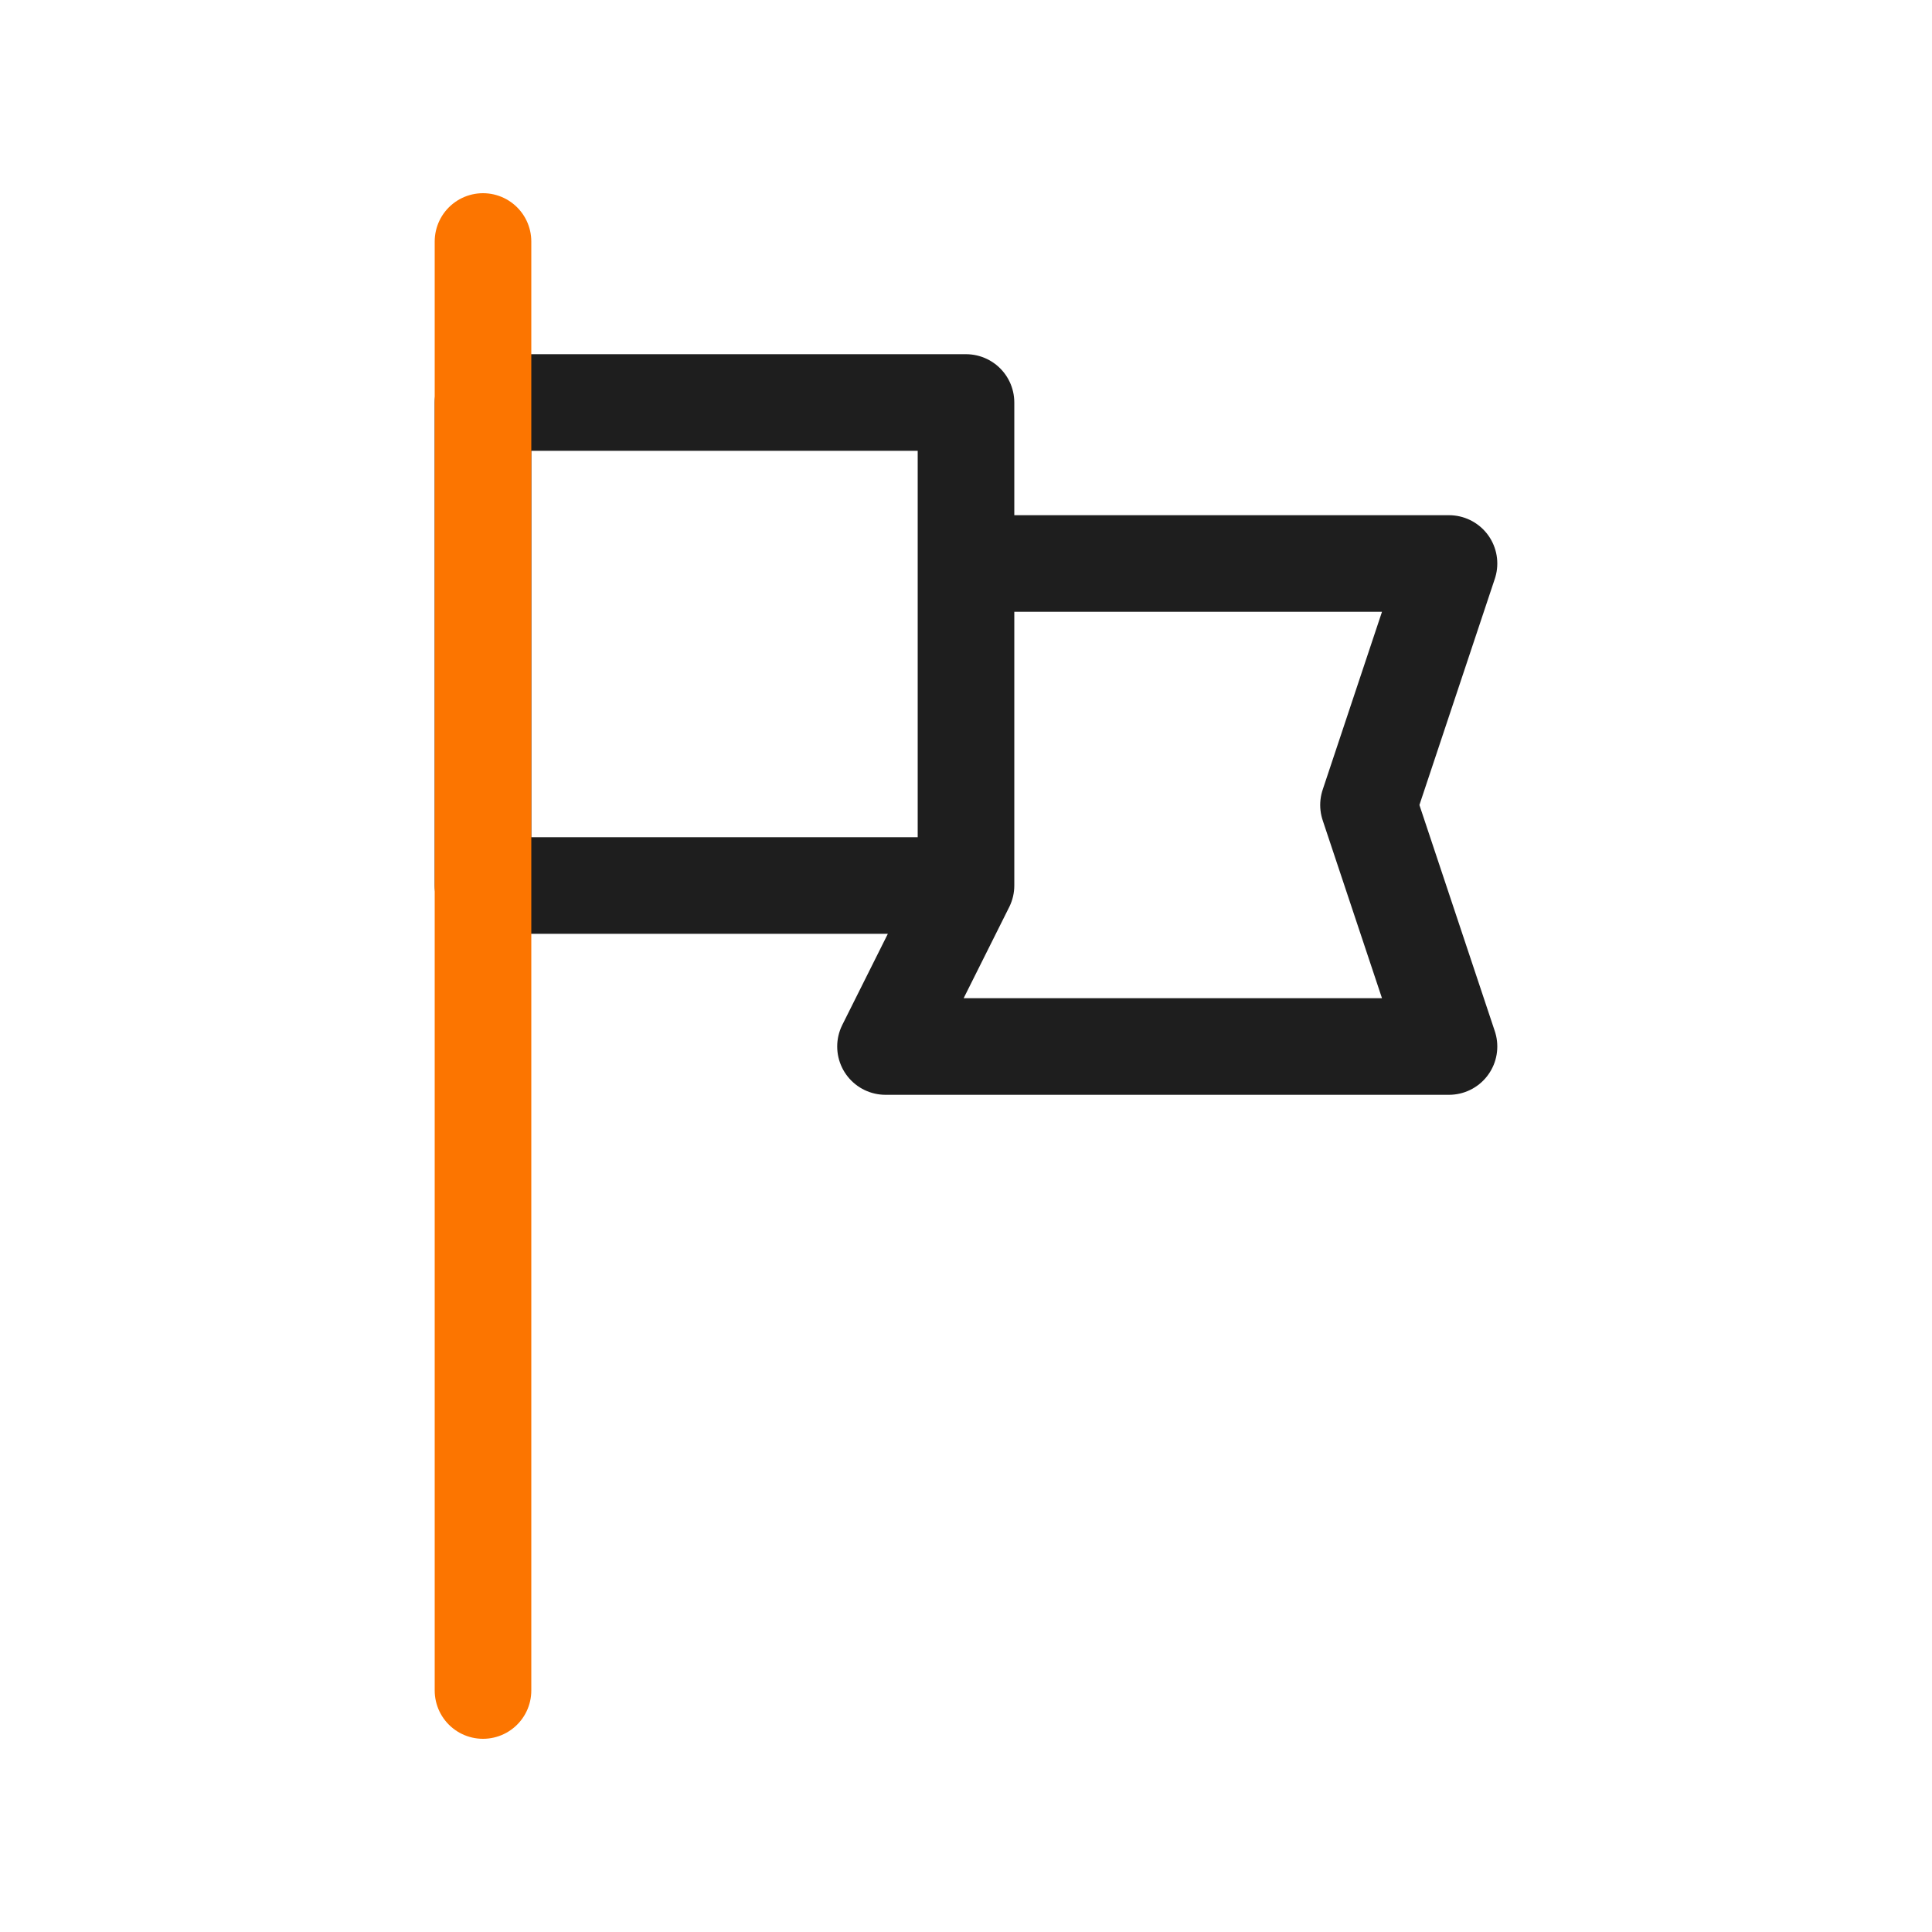
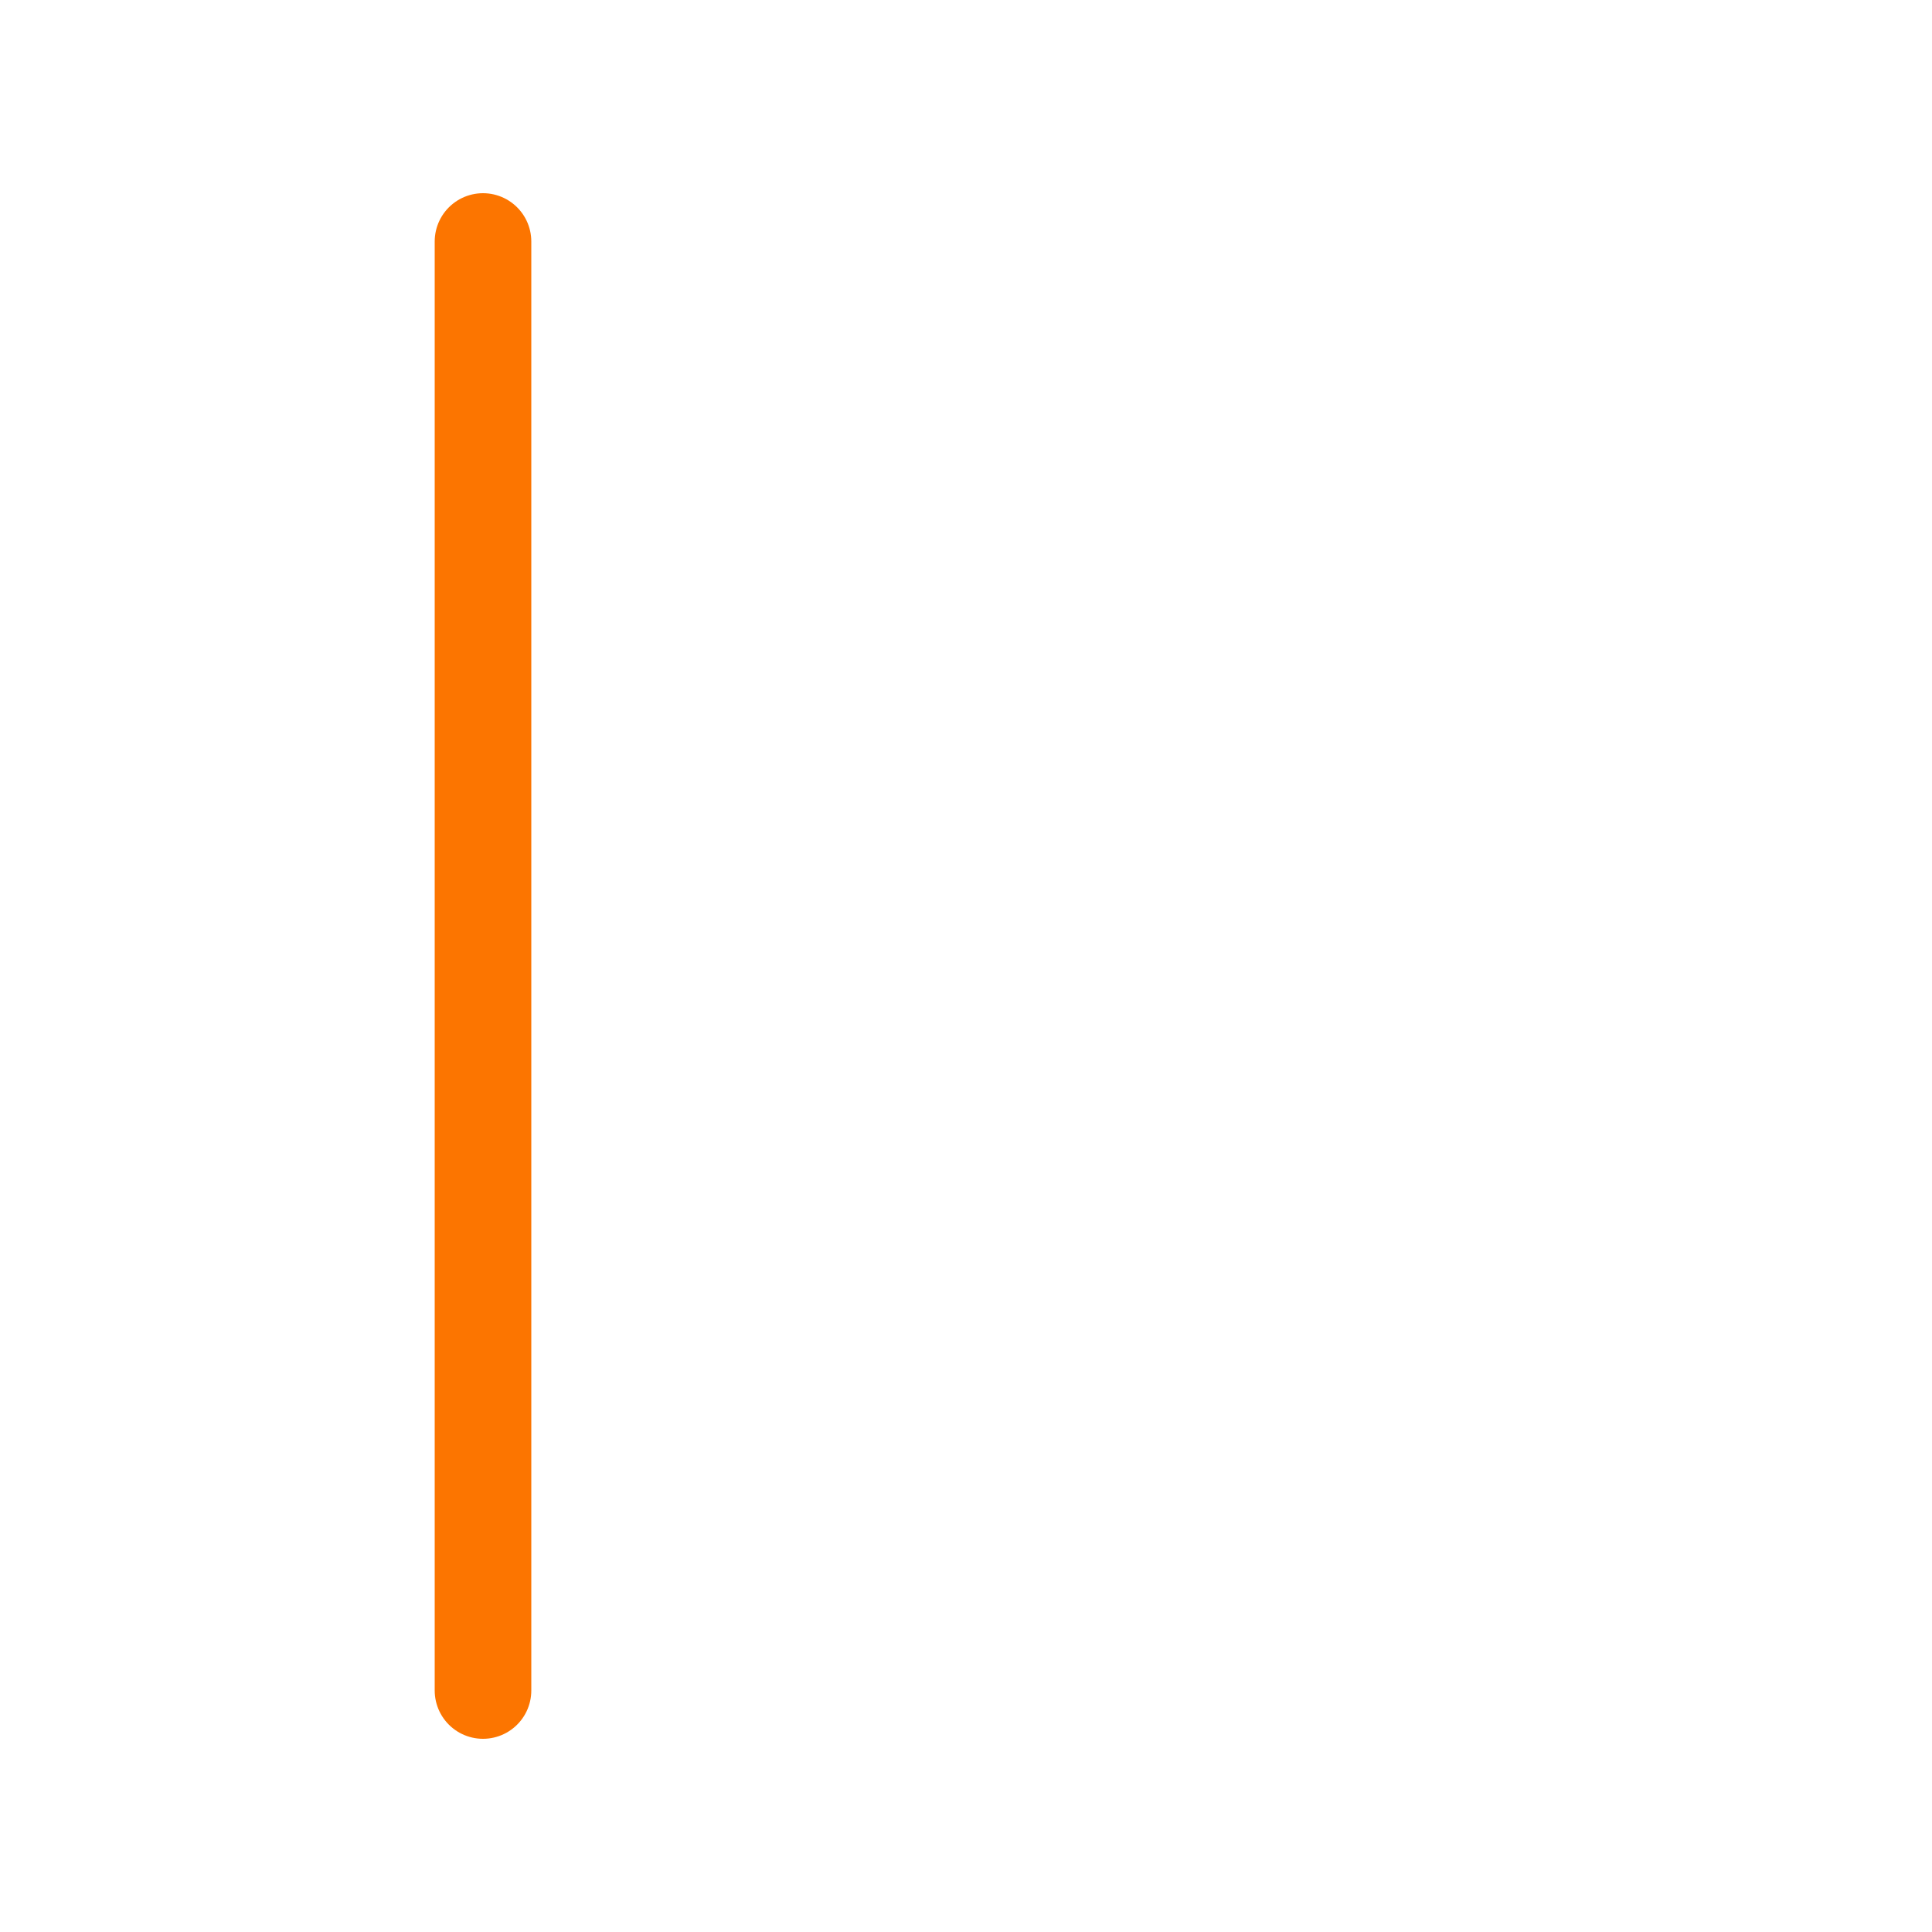
<svg xmlns="http://www.w3.org/2000/svg" width="60" height="60" viewBox="0 0 60 60" fill="none">
-   <path d="M30 27.5V17.5H45L42.5 25L45 32.5H27.5L30 27.5ZM30 27.5H15V12.5H30V27.5Z" stroke="#1E1E1E" stroke-width="3" stroke-linecap="round" stroke-linejoin="round" />
  <path d="M15 7.5V52.5" stroke="#FC7500" stroke-width="3" stroke-linecap="round" stroke-linejoin="round" />
</svg>